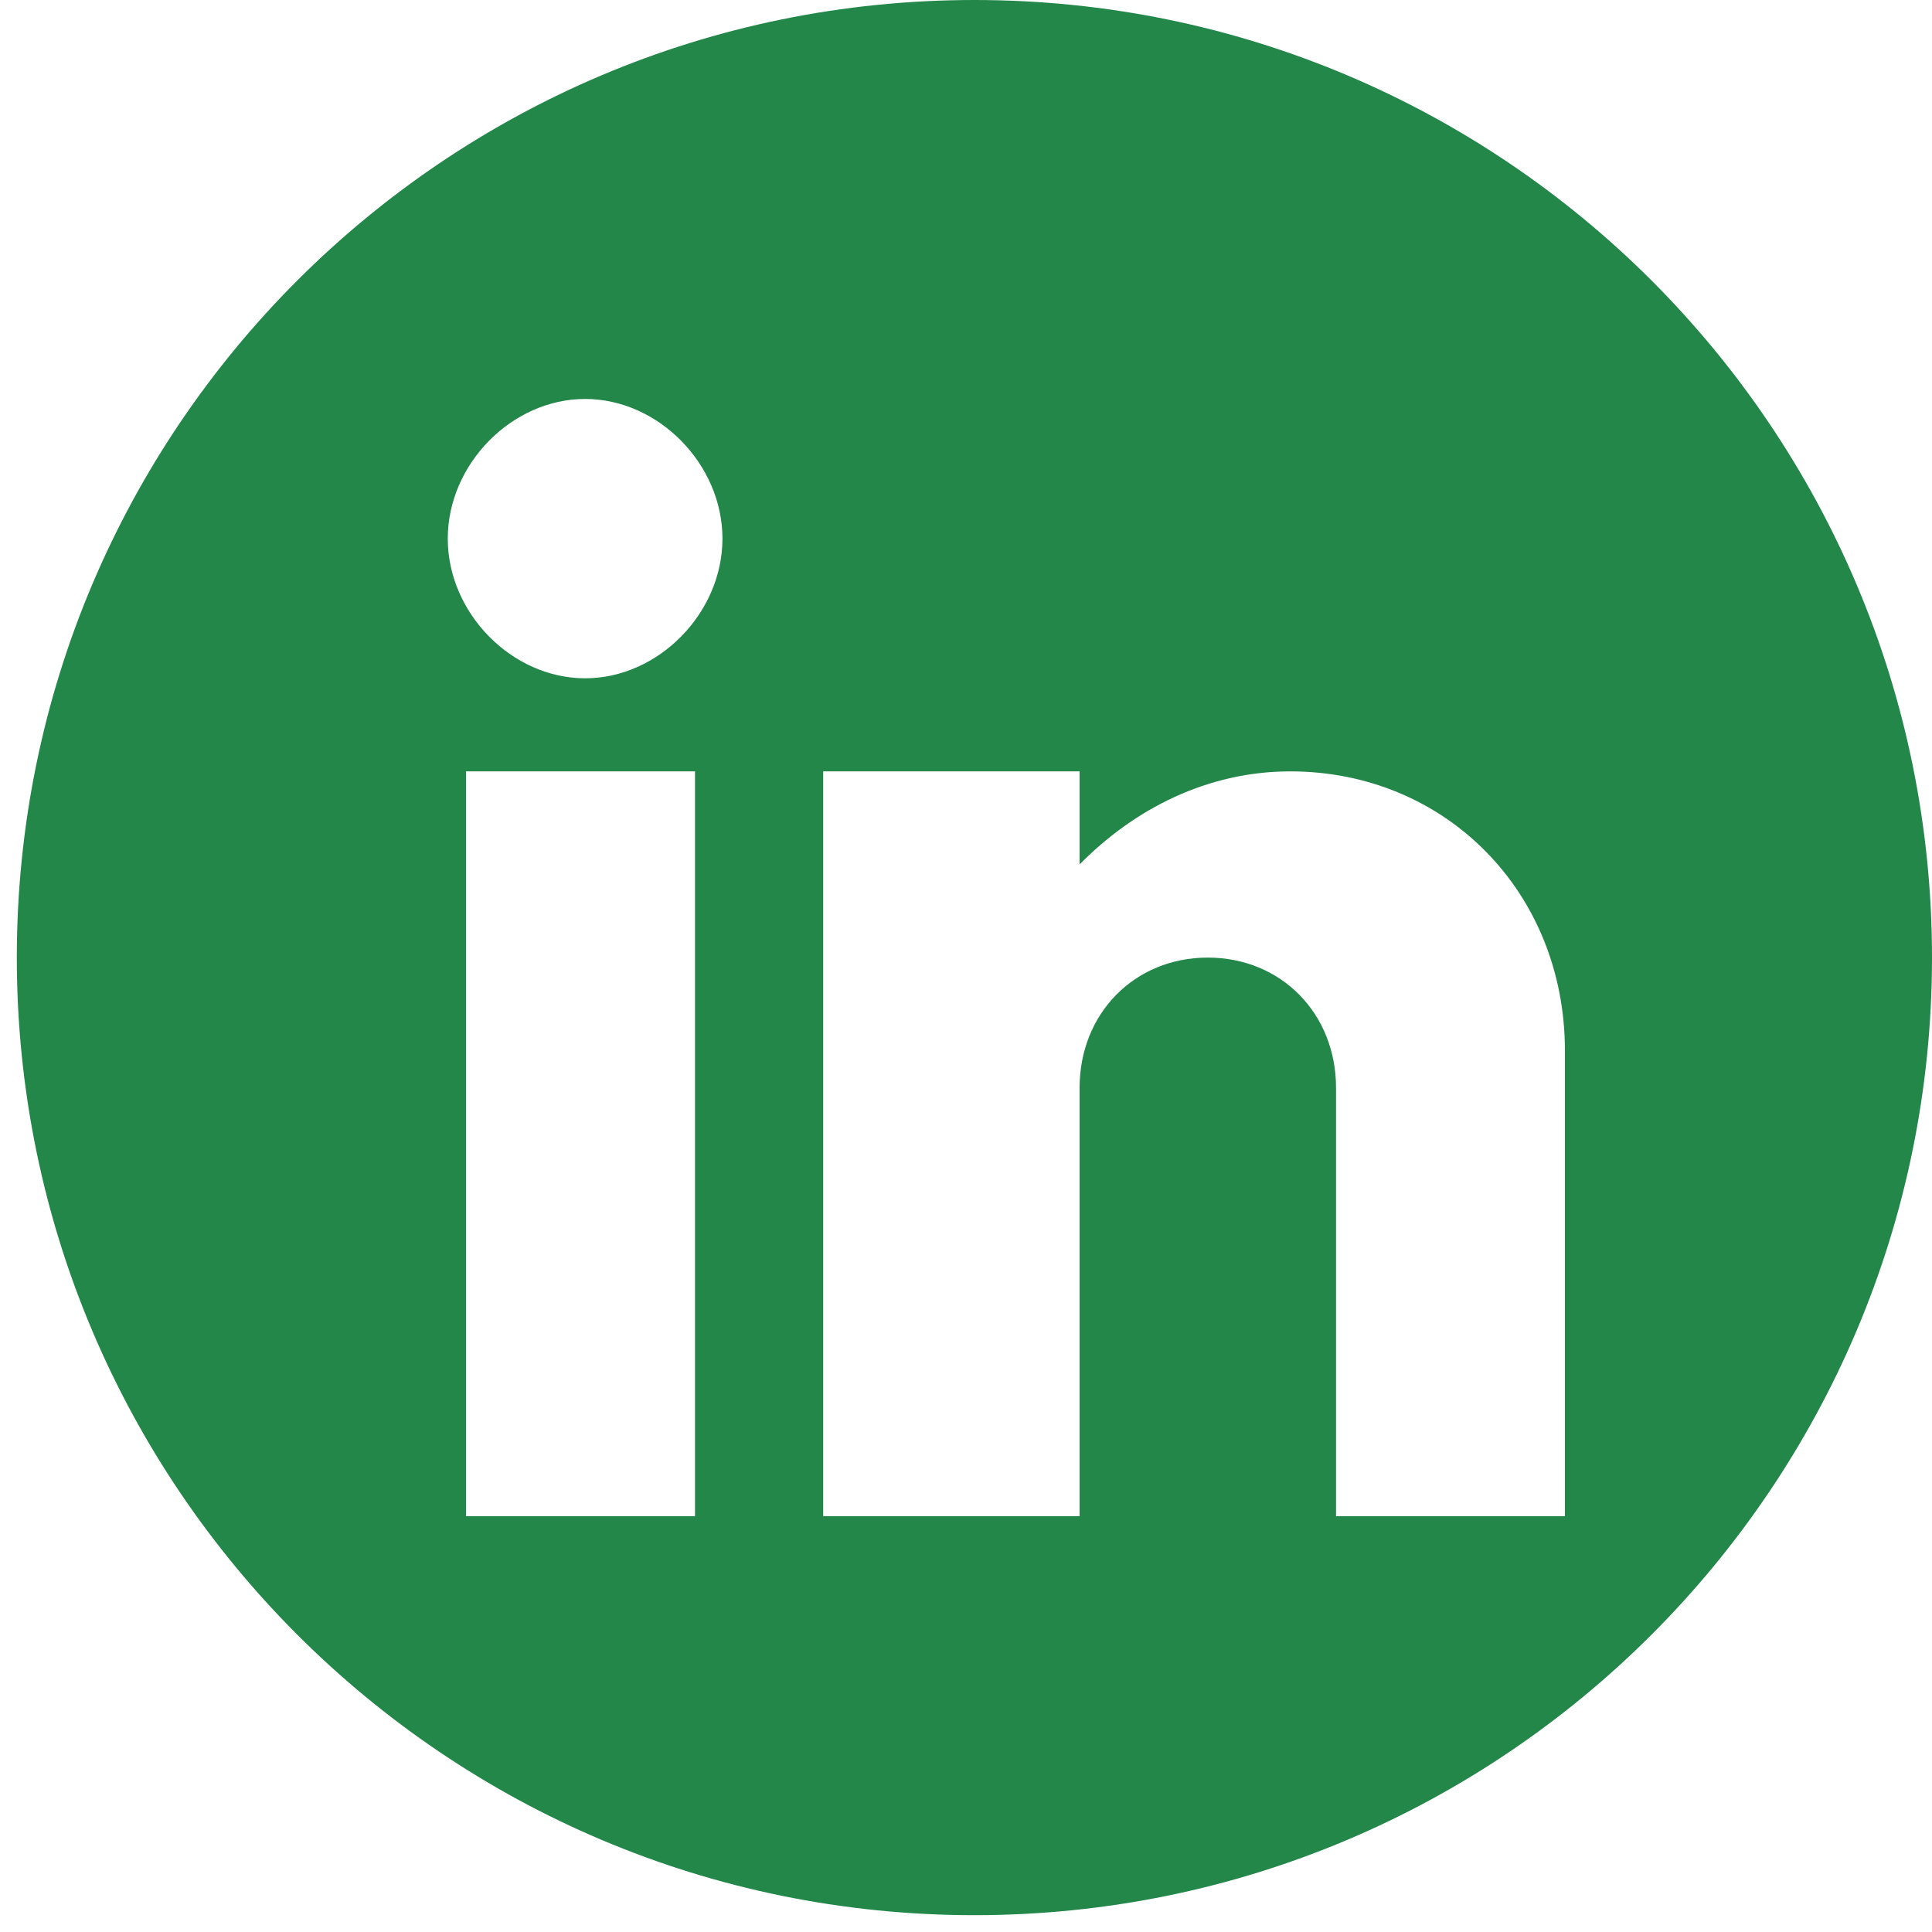
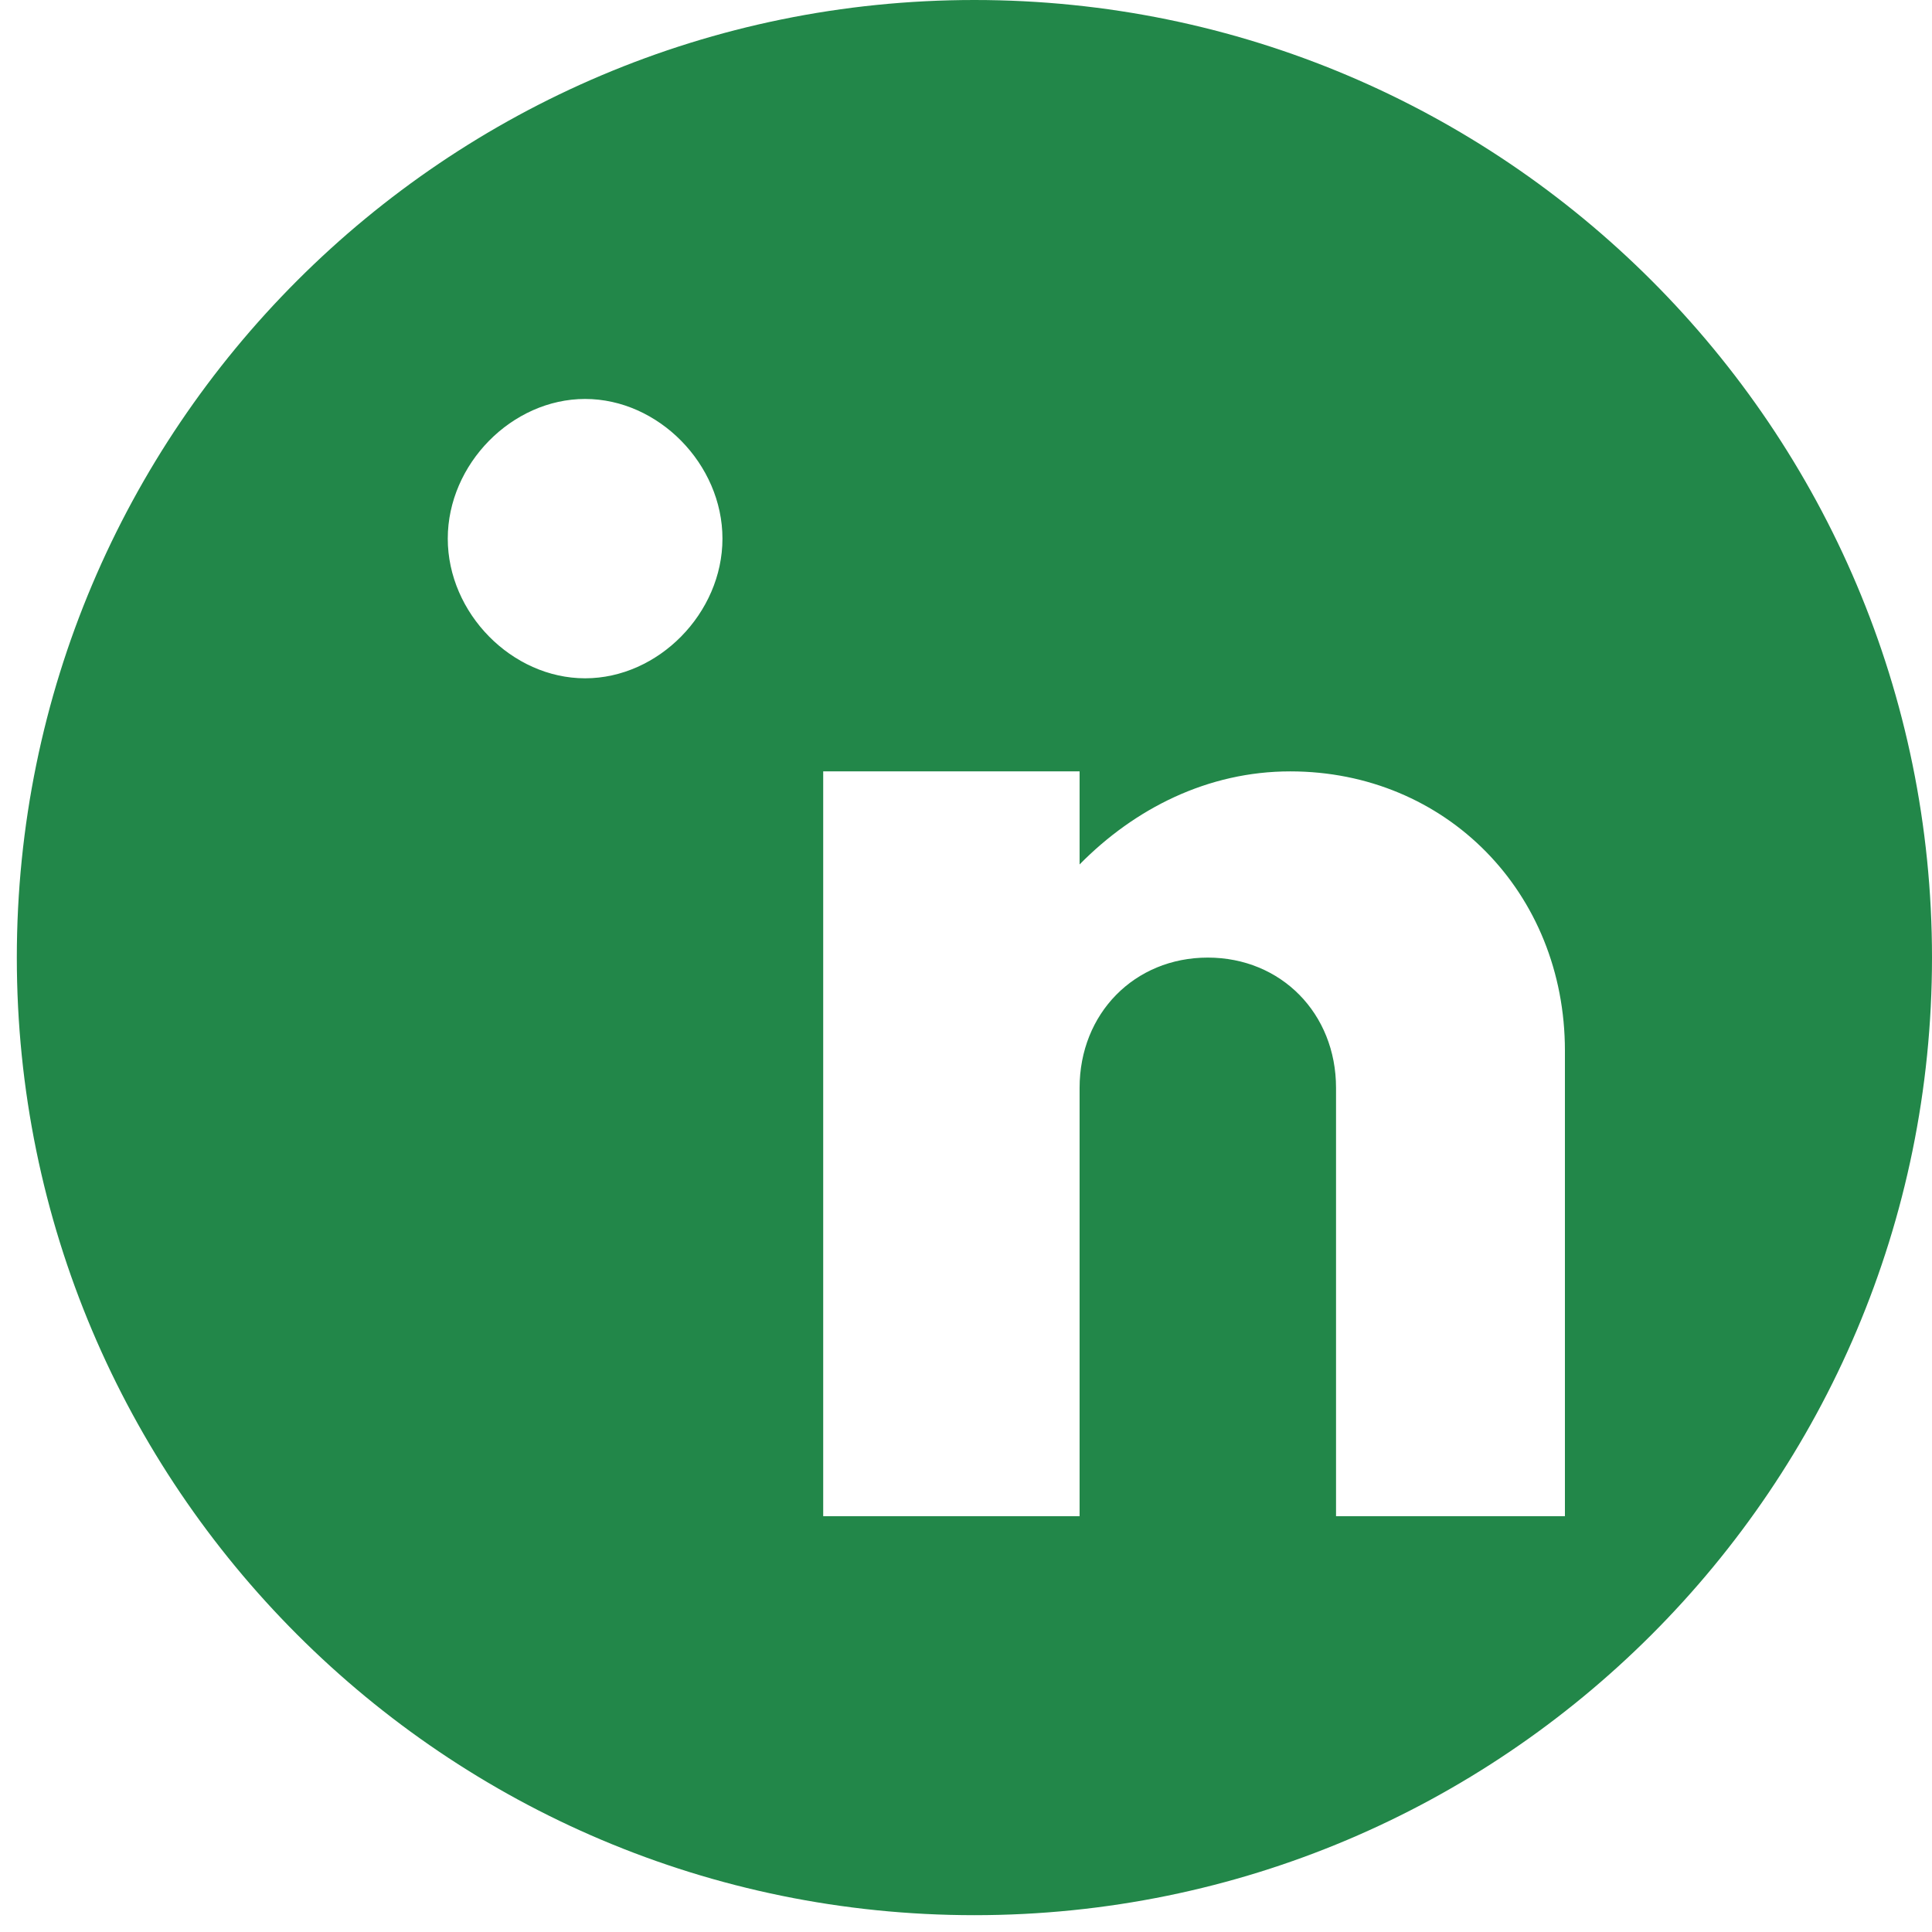
<svg xmlns="http://www.w3.org/2000/svg" width="34" height="34" viewBox="0 0 34 34" fill="none">
-   <path fill-rule="evenodd" clip-rule="evenodd" d="M17.148 33.704C26.455 33.704 34 26.159 34 16.852C34 7.545 26.455 0 17.148 0C7.841 0 0.296 7.545 0.296 16.852C0.296 26.159 7.841 33.704 17.148 33.704ZM18.999 15.213C19.966 14.23 21.255 13.575 22.706 13.575C25.445 13.575 27.54 15.705 27.54 18.49V26.682H23.512V19.145C23.512 17.835 22.545 16.852 21.255 16.852C19.966 16.852 18.999 17.835 18.999 19.145V26.682H14.487V13.575H18.999V15.213ZM12.231 26.682H8.202V13.575H12.231V26.682ZM7.88 9.479C7.88 8.168 9.008 7.021 10.297 7.021C11.586 7.021 12.714 8.168 12.714 9.479C12.714 10.79 11.586 11.937 10.297 11.937C9.008 11.937 7.88 10.79 7.88 9.479Z" fill="#228749" />
+   <path fill-rule="evenodd" clip-rule="evenodd" d="M17.148 33.704C26.455 33.704 34 26.159 34 16.852C34 7.545 26.455 0 17.148 0C7.841 0 0.296 7.545 0.296 16.852C0.296 26.159 7.841 33.704 17.148 33.704ZM18.999 15.213C19.966 14.23 21.255 13.575 22.706 13.575C25.445 13.575 27.54 15.705 27.54 18.49V26.682H23.512V19.145C23.512 17.835 22.545 16.852 21.255 16.852C19.966 16.852 18.999 17.835 18.999 19.145V26.682H14.487V13.575H18.999V15.213ZM12.231 26.682V13.575H12.231V26.682ZM7.88 9.479C7.88 8.168 9.008 7.021 10.297 7.021C11.586 7.021 12.714 8.168 12.714 9.479C12.714 10.79 11.586 11.937 10.297 11.937C9.008 11.937 7.88 10.79 7.88 9.479Z" fill="#228749" />
</svg>